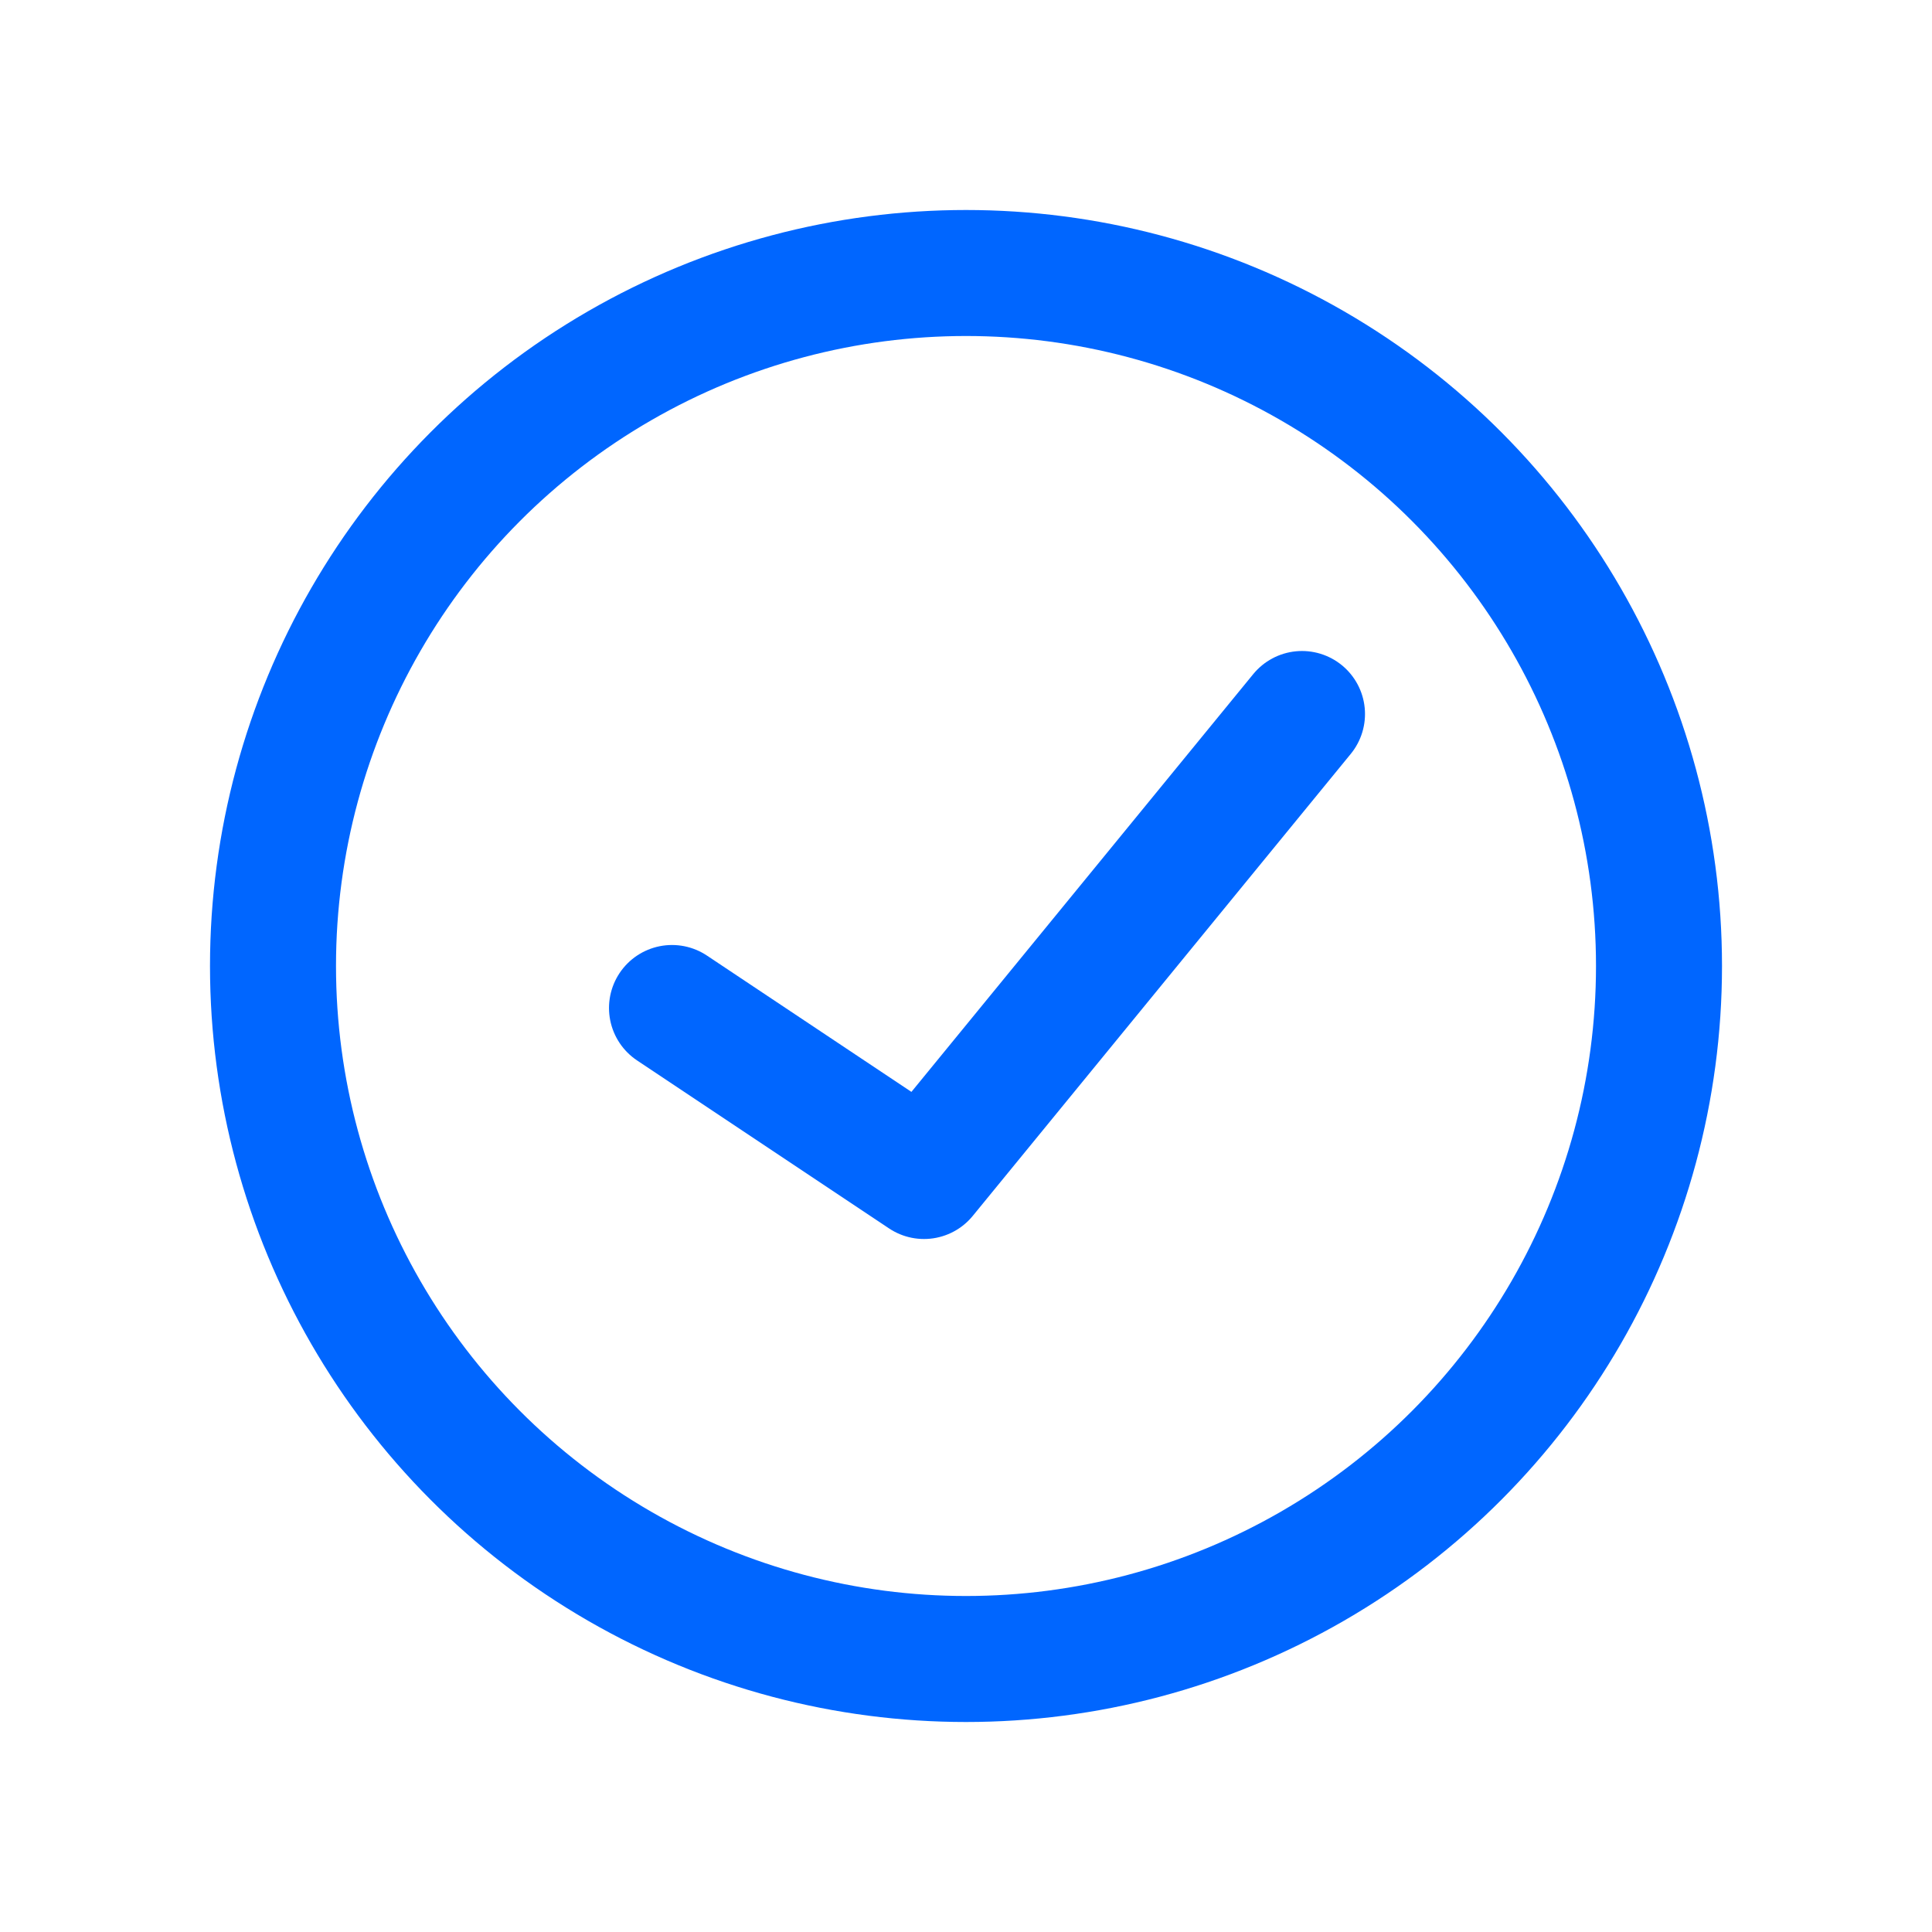
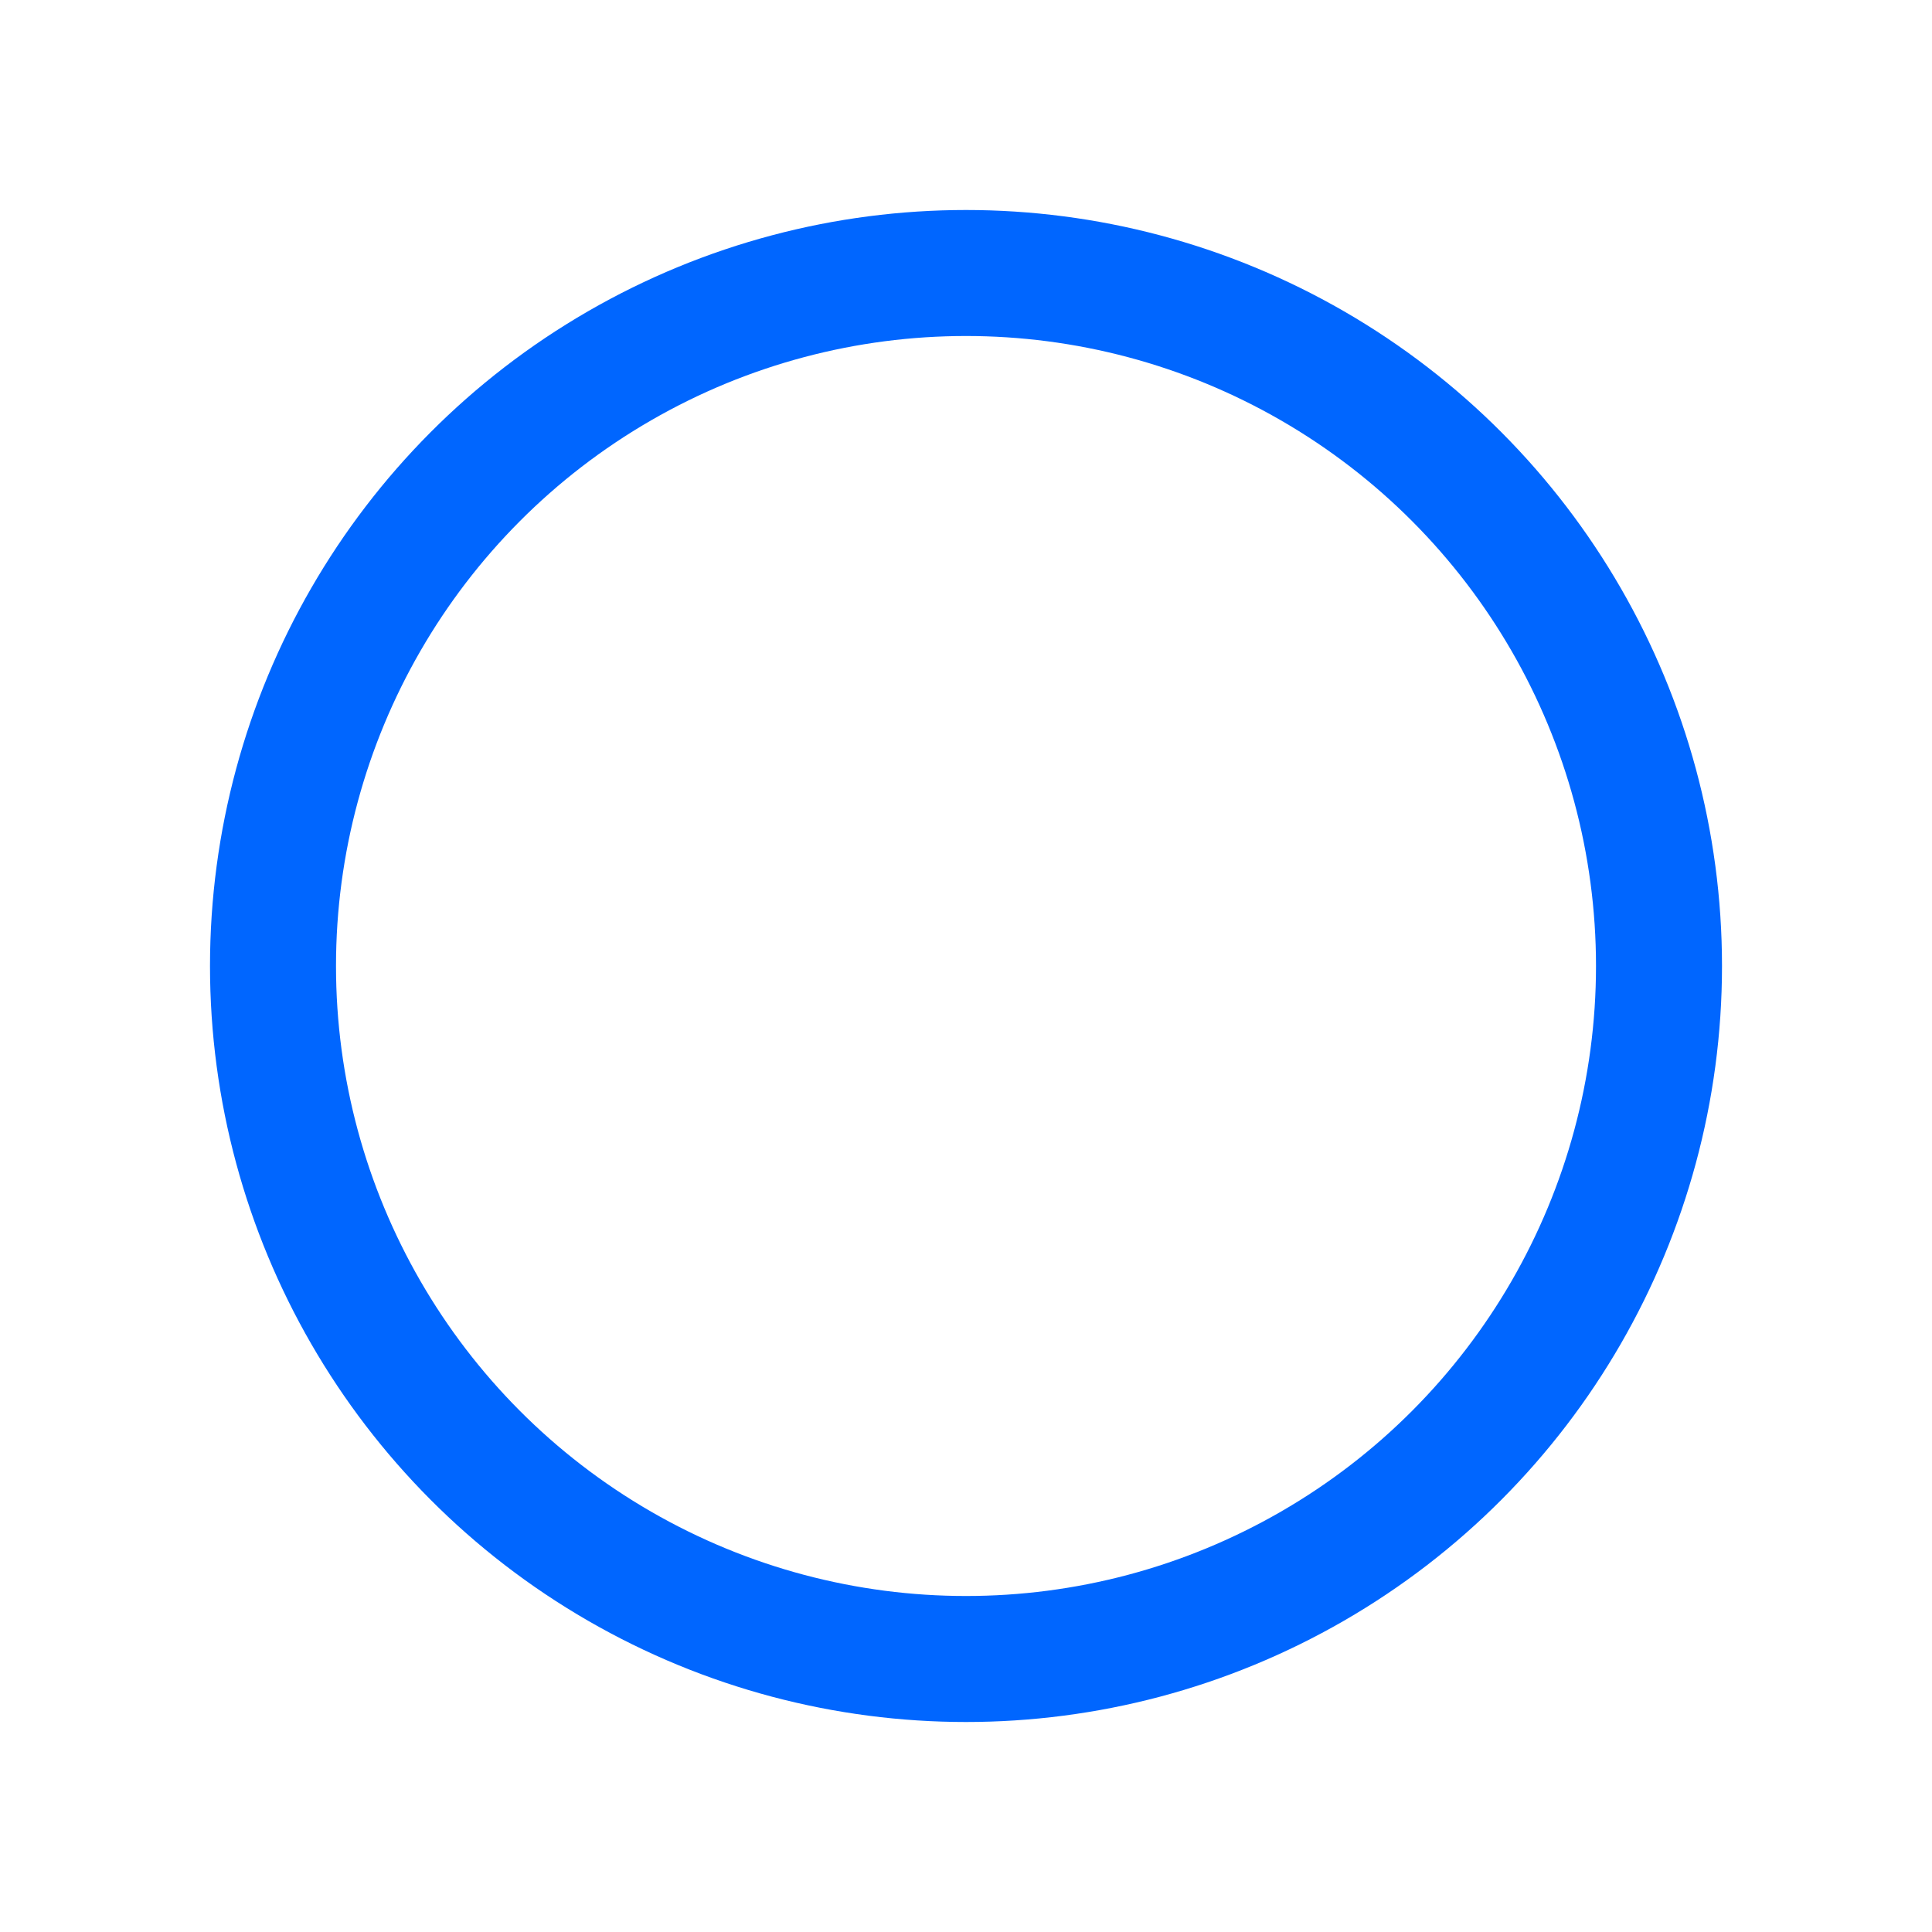
<svg xmlns="http://www.w3.org/2000/svg" width="23" height="23" viewBox="0 0 23 23" fill="none">
  <circle cx="11.5" cy="11.5" r="8.25" stroke="#0066FF" stroke-width="1.5" />
-   <path d="M8 12L11 14L15.5 8.5" stroke="#0066FF" stroke-width="1.5" stroke-linecap="round" stroke-linejoin="round" />
</svg>